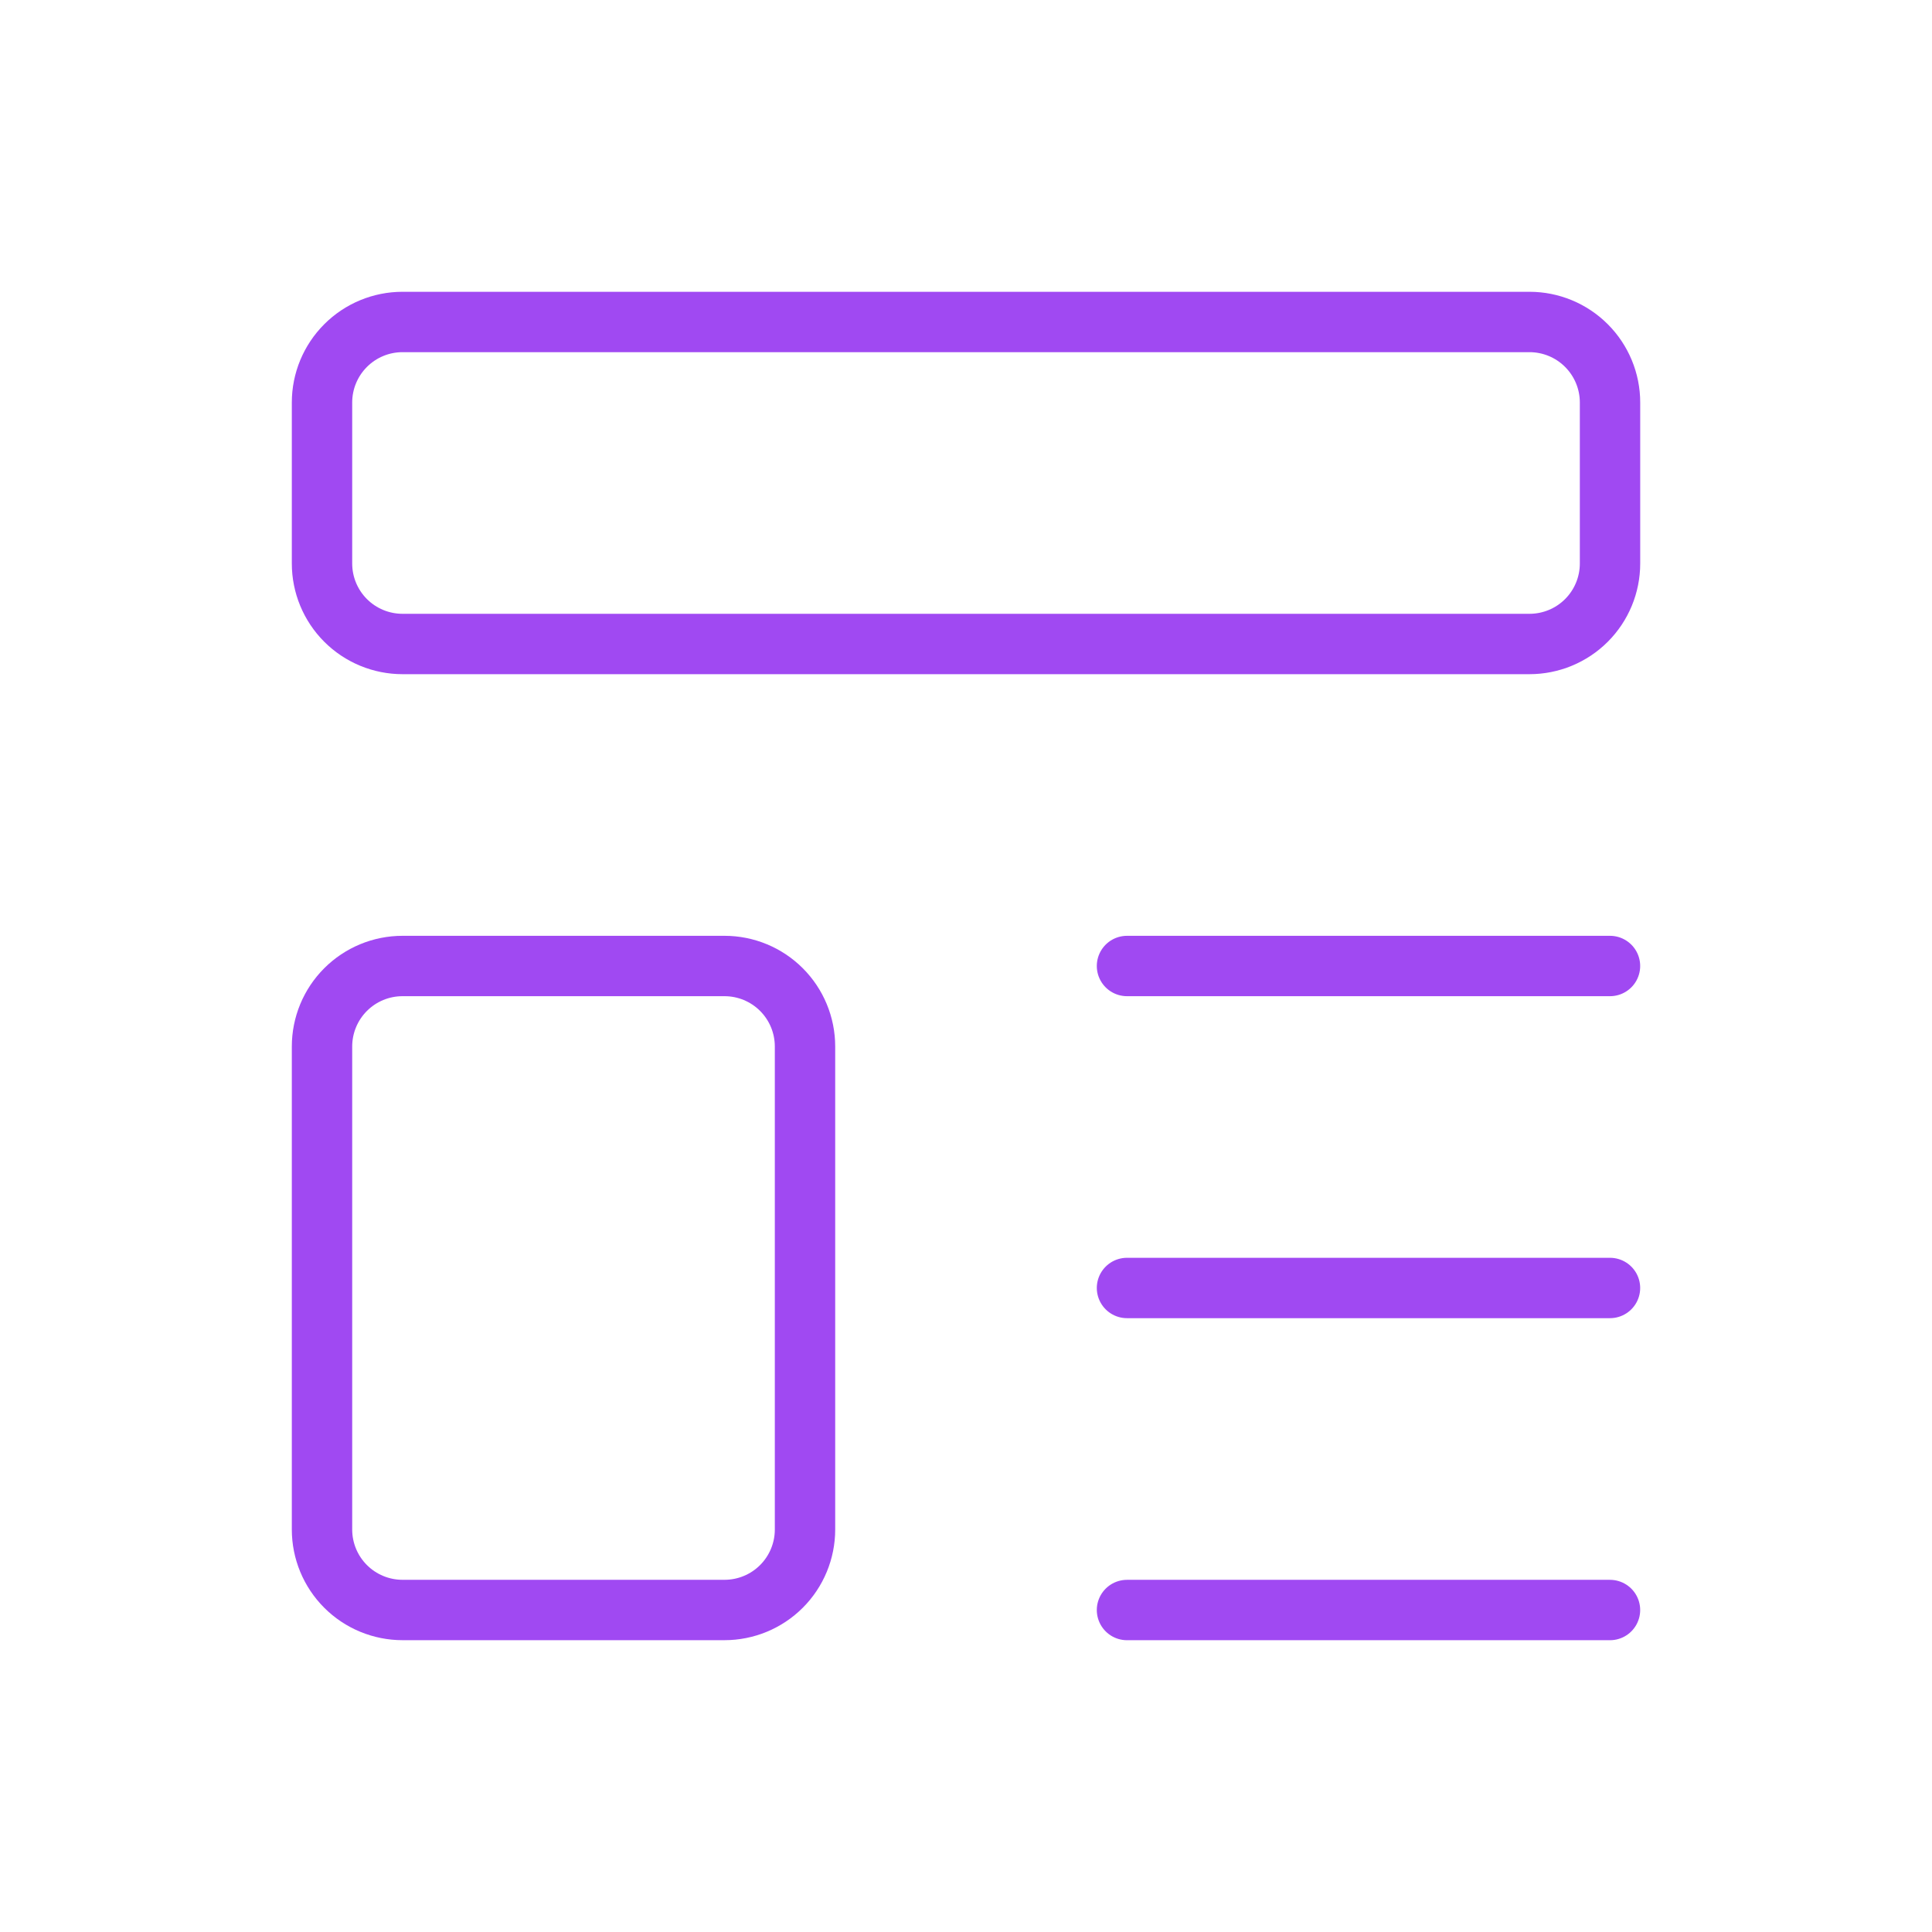
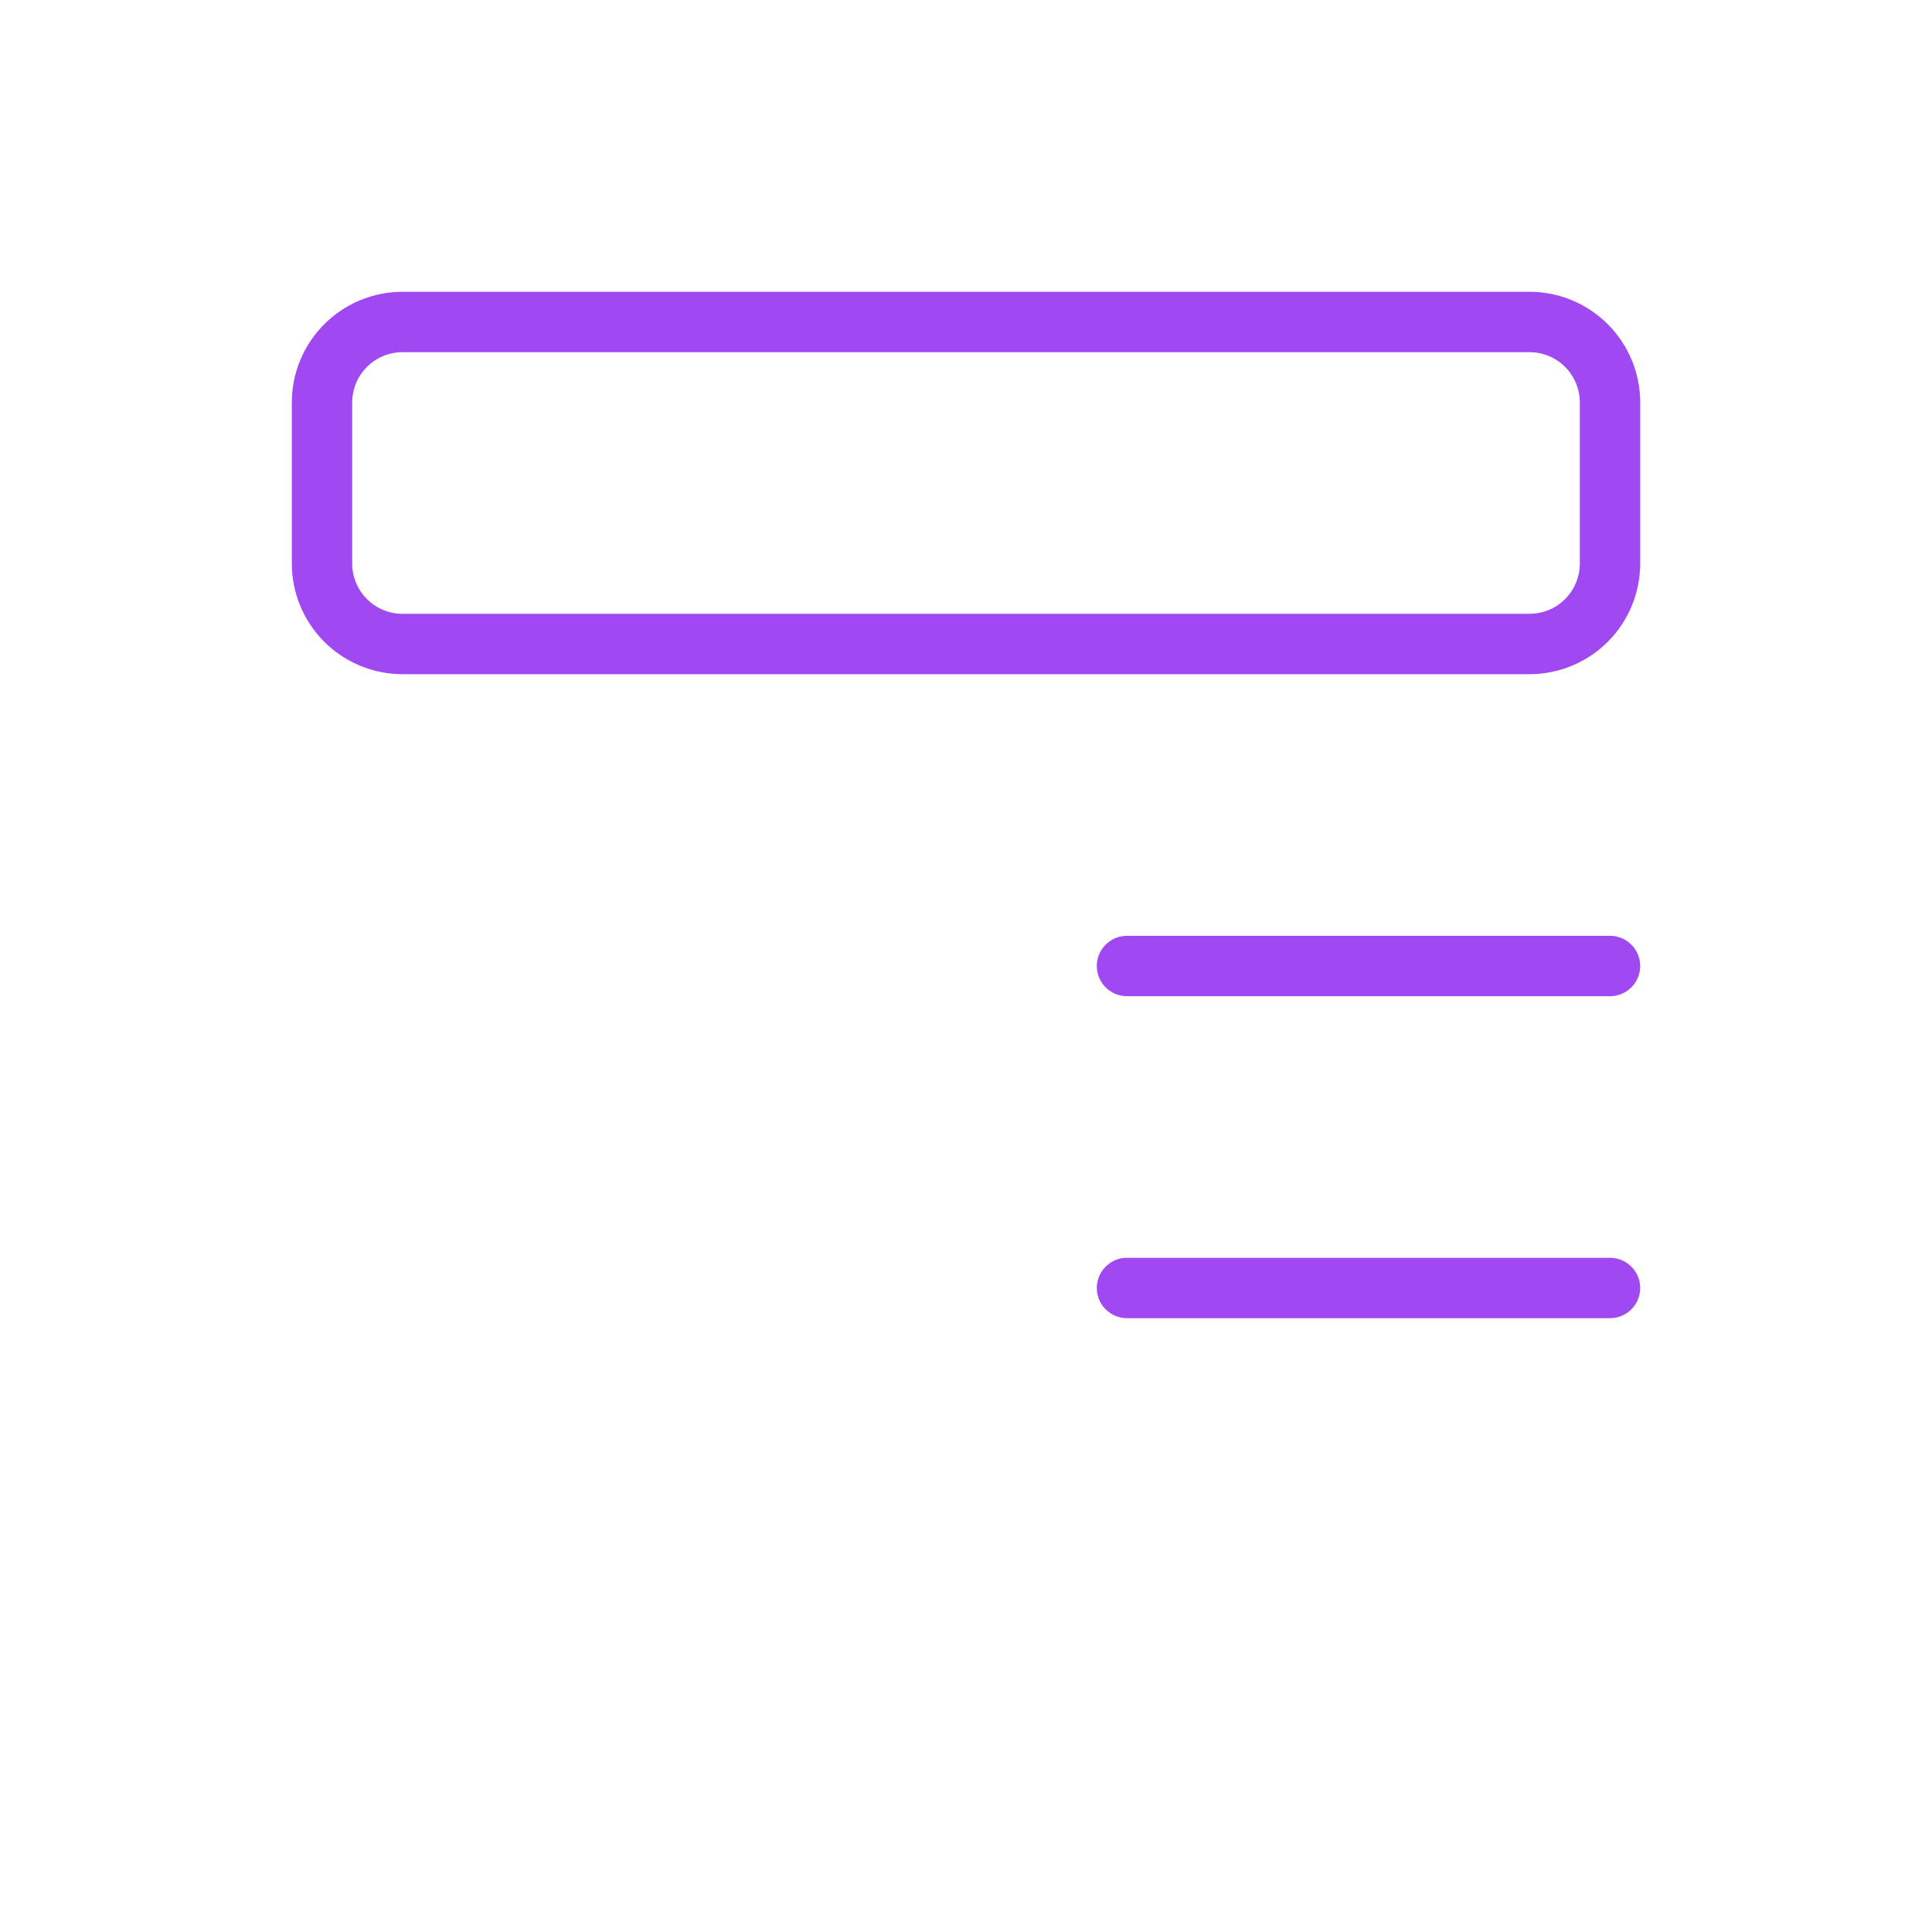
<svg xmlns="http://www.w3.org/2000/svg" width="64" height="64" viewBox="0 0 64 64" fill="none">
  <g clip-path="url(#clip0_17_2094)">
    <path d="M10.667 13.333C10.667 12.626 10.948 11.948 11.448 11.448C11.948 10.947 12.626 10.666 13.334 10.666H50.667C51.374 10.666 52.053 10.947 52.553 11.448C53.053 11.948 53.334 12.626 53.334 13.333V18.666C53.334 19.374 53.053 20.052 52.553 20.552C52.053 21.052 51.374 21.333 50.667 21.333H13.334C12.626 21.333 11.948 21.052 11.448 20.552C10.948 20.052 10.667 19.374 10.667 18.666V13.333Z" stroke="#A049F2" stroke-width="2" stroke-linecap="round" stroke-linejoin="round" />
-     <path d="M10.667 34.667C10.667 33.959 10.948 33.281 11.448 32.781C11.948 32.281 12.626 32 13.334 32H24C24.708 32 25.386 32.281 25.886 32.781C26.386 33.281 26.667 33.959 26.667 34.667V50.667C26.667 51.374 26.386 52.052 25.886 52.552C25.386 53.052 24.708 53.333 24 53.333H13.334C12.626 53.333 11.948 53.052 11.448 52.552C10.948 52.052 10.667 51.374 10.667 50.667V34.667Z" stroke="#A049F2" stroke-width="2" stroke-linecap="round" stroke-linejoin="round" />
    <path d="M37.333 32H53.333" stroke="#A049F2" stroke-width="2" stroke-linecap="round" stroke-linejoin="round" />
    <path d="M37.333 42.666H53.333" stroke="#A049F2" stroke-width="2" stroke-linecap="round" stroke-linejoin="round" />
-     <path d="M37.333 53.334H53.333" stroke="#A049F2" stroke-width="2" stroke-linecap="round" stroke-linejoin="round" />
  </g>
  <defs>
    <clipPath id="clip0_17_2094">
      <rect width="64" height="64" fill="white" />
    </clipPath>
  </defs>
</svg>